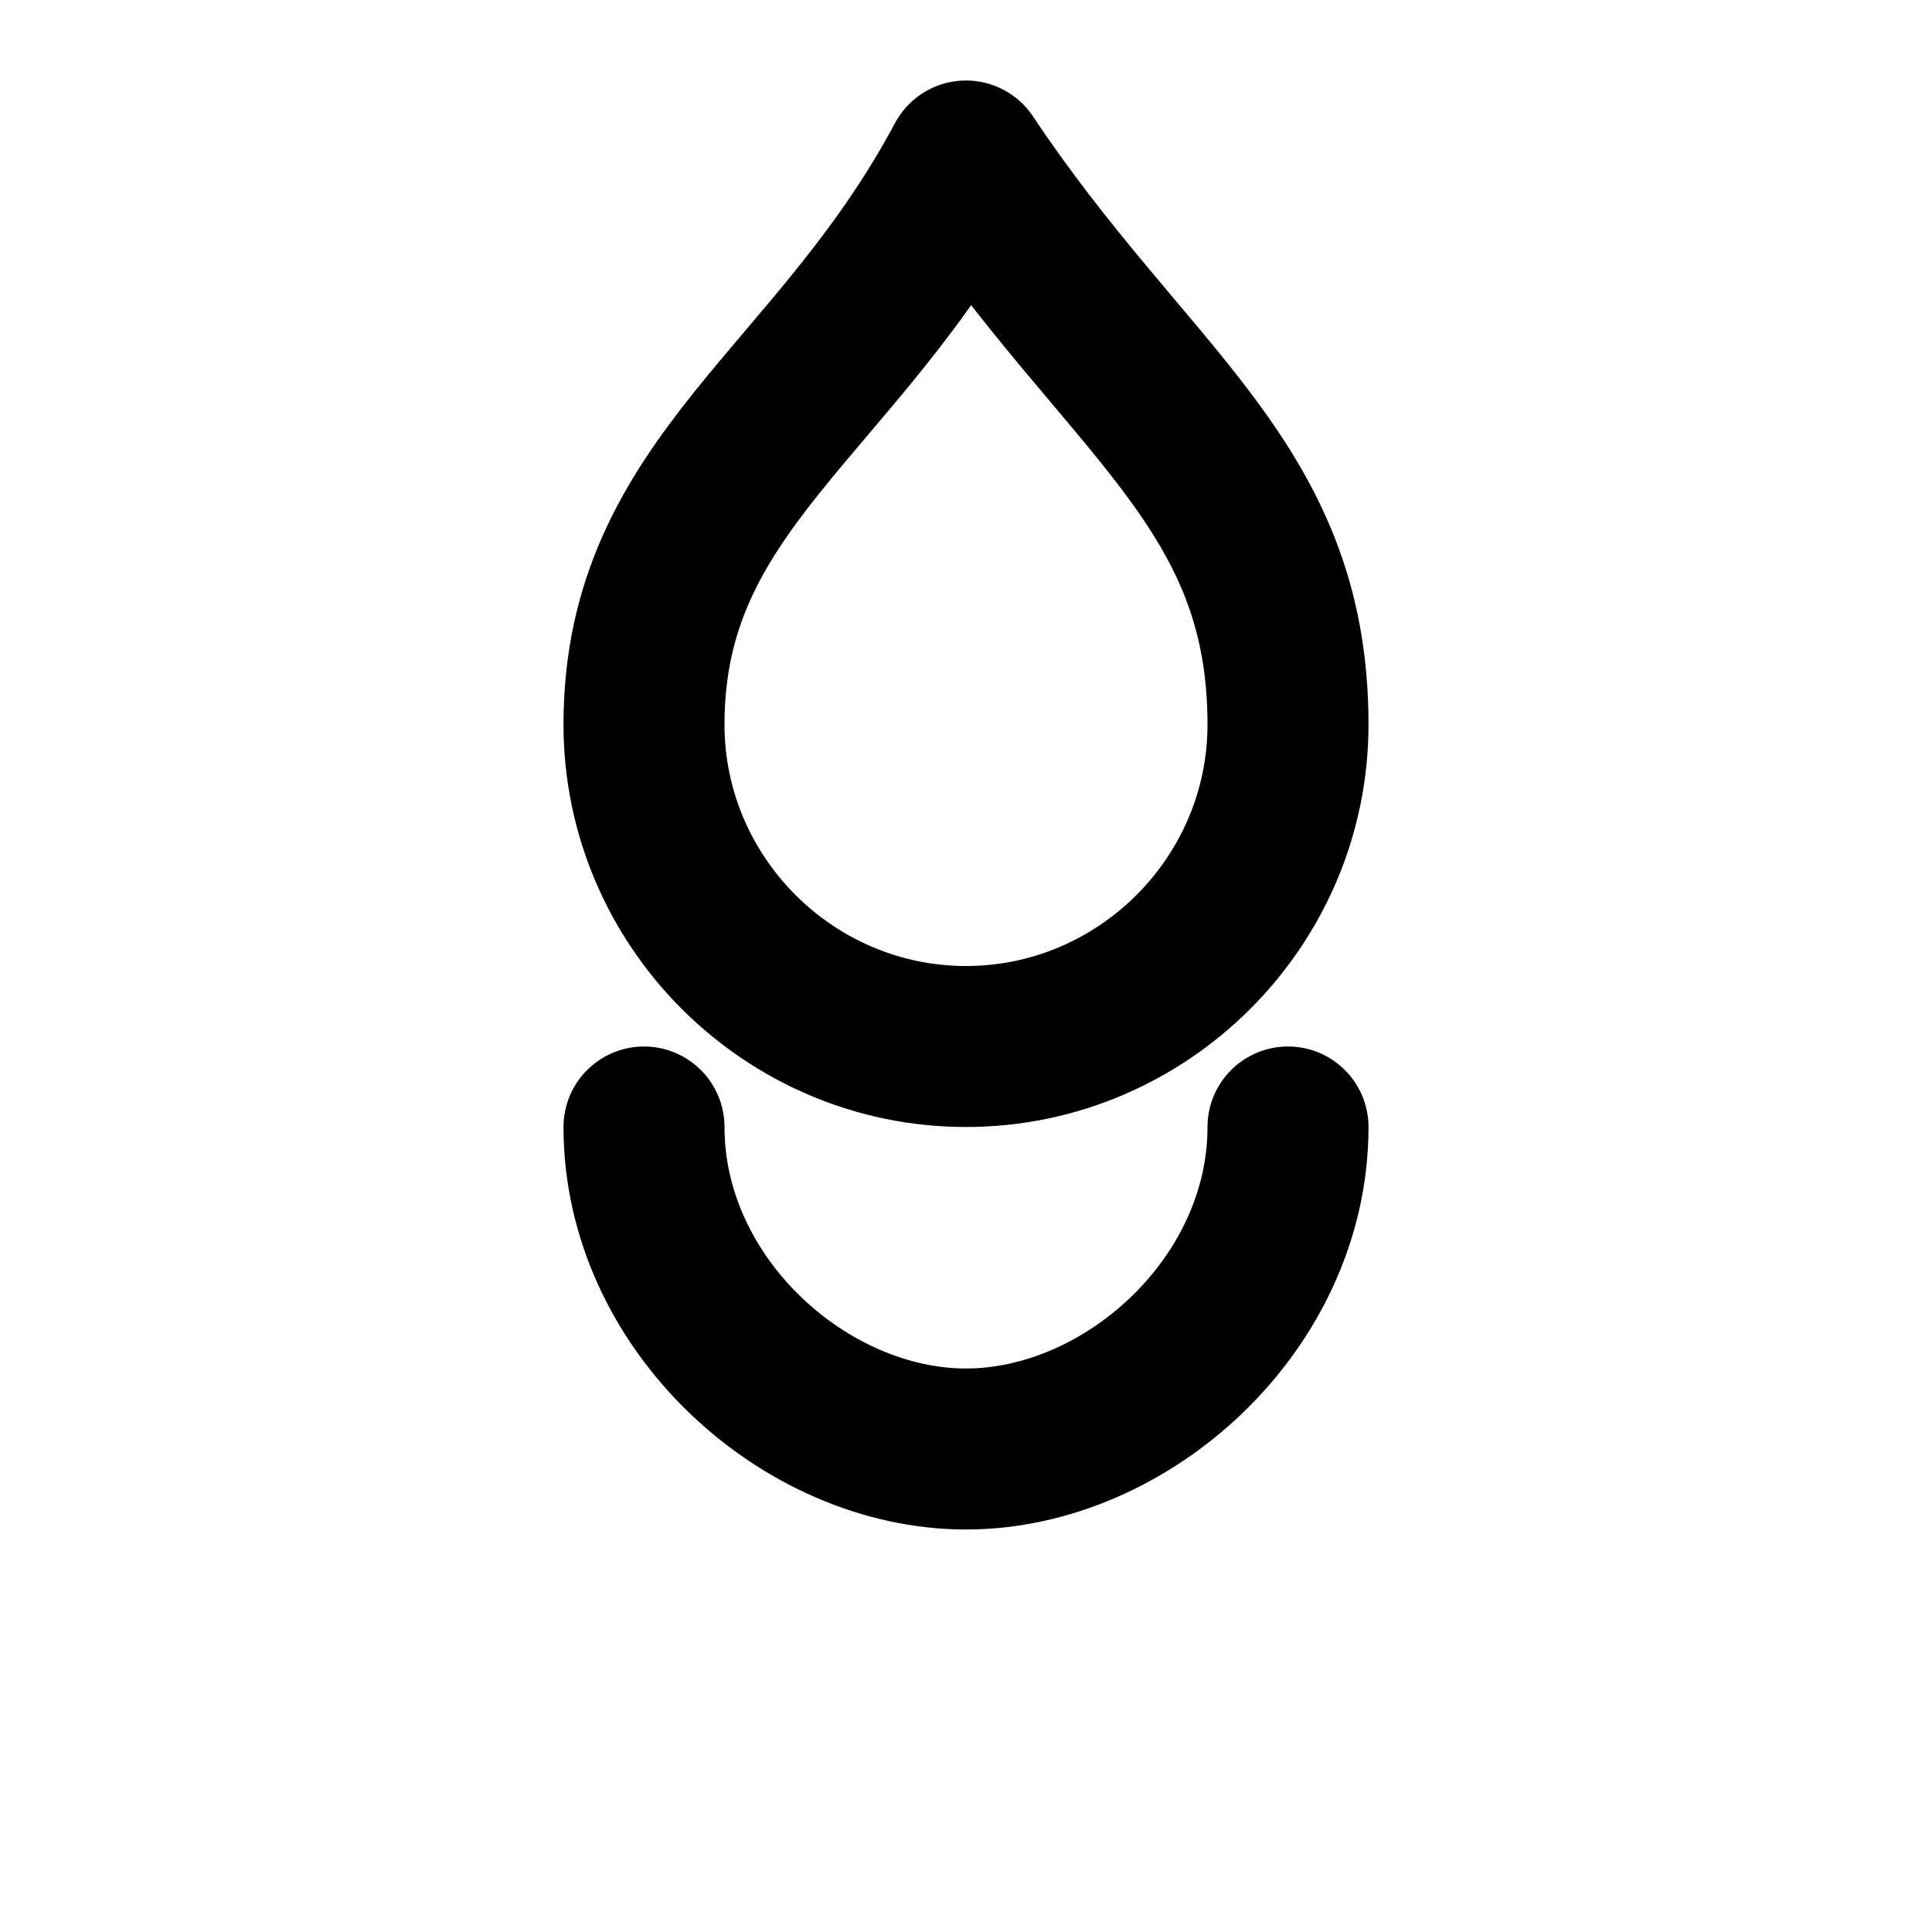
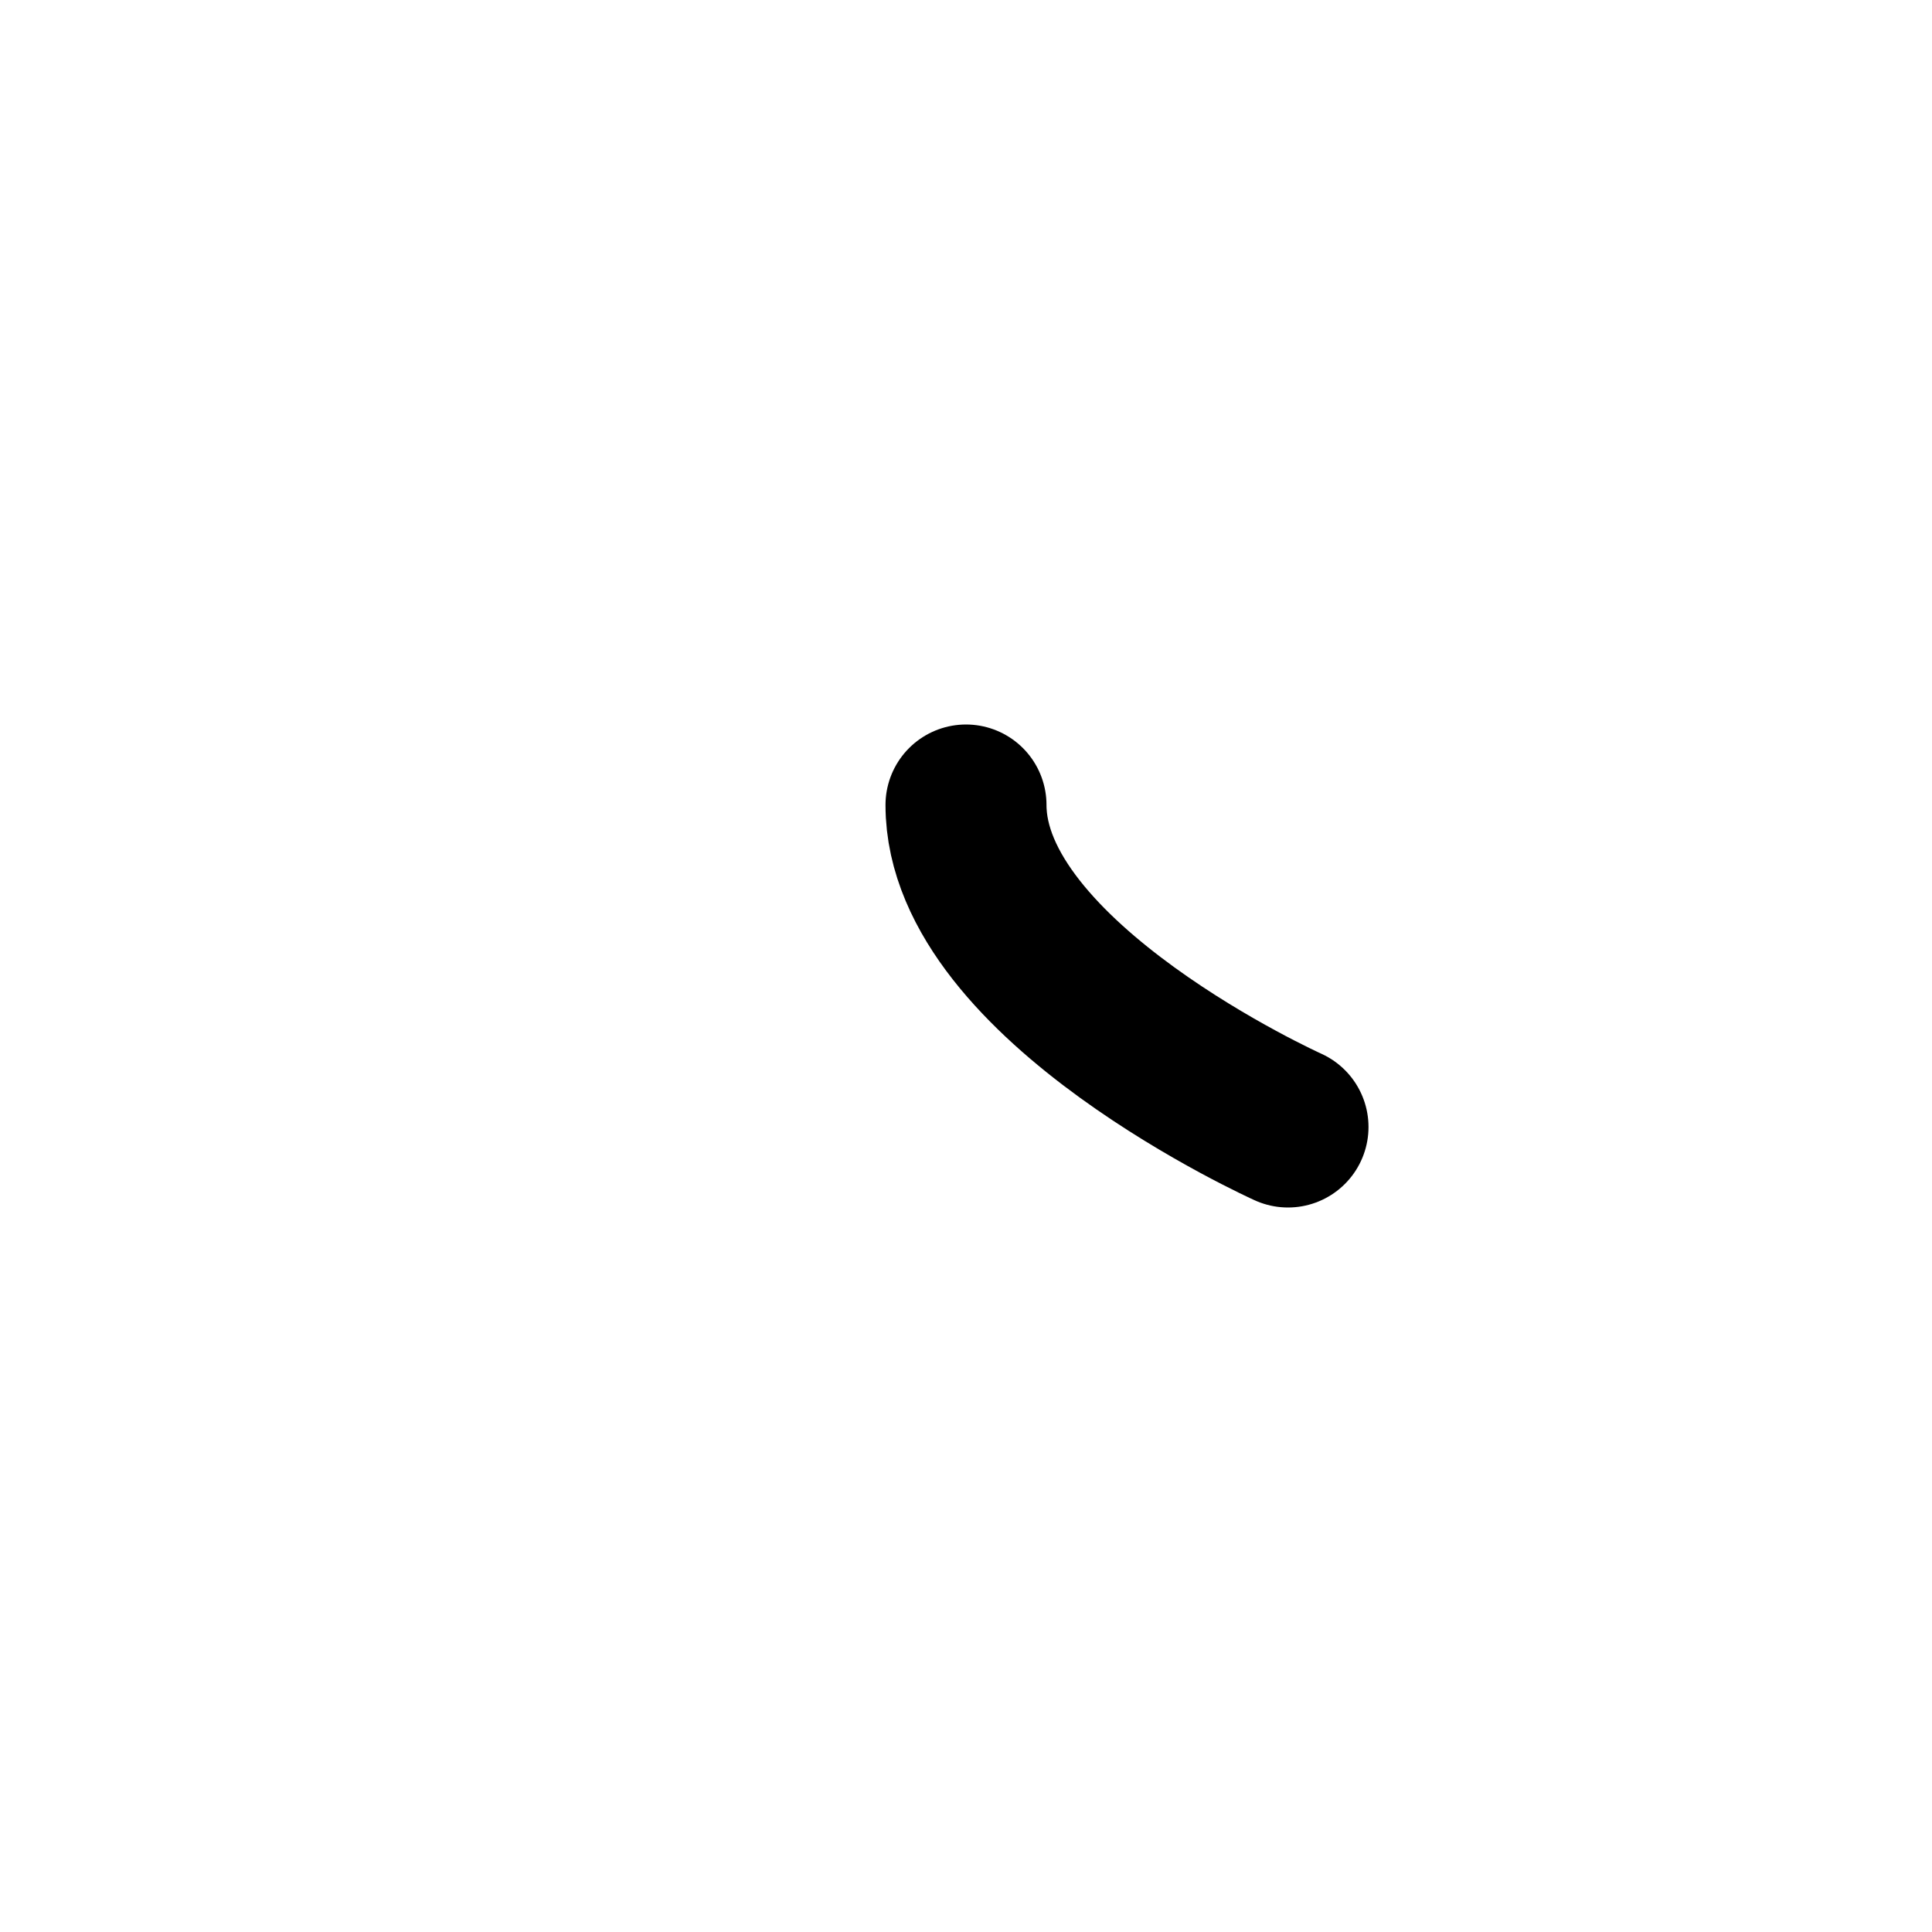
<svg xmlns="http://www.w3.org/2000/svg" width="24" height="24" fill="none" stroke="black" stroke-width="2" stroke-linecap="round" stroke-linejoin="round" viewBox="0 0 24 24">
-   <path d="M12 2c-1.6 3-4 4-4 7 0 2.2 1.8 4 4 4s4-1.8 4-4c0-3-2-4-4-7z" />
-   <path d="M16 14c0 2.2-2 4-4 4s-4-1.8-4-4" />
+   <path d="M16 14s-4-1.8-4-4" />
</svg>